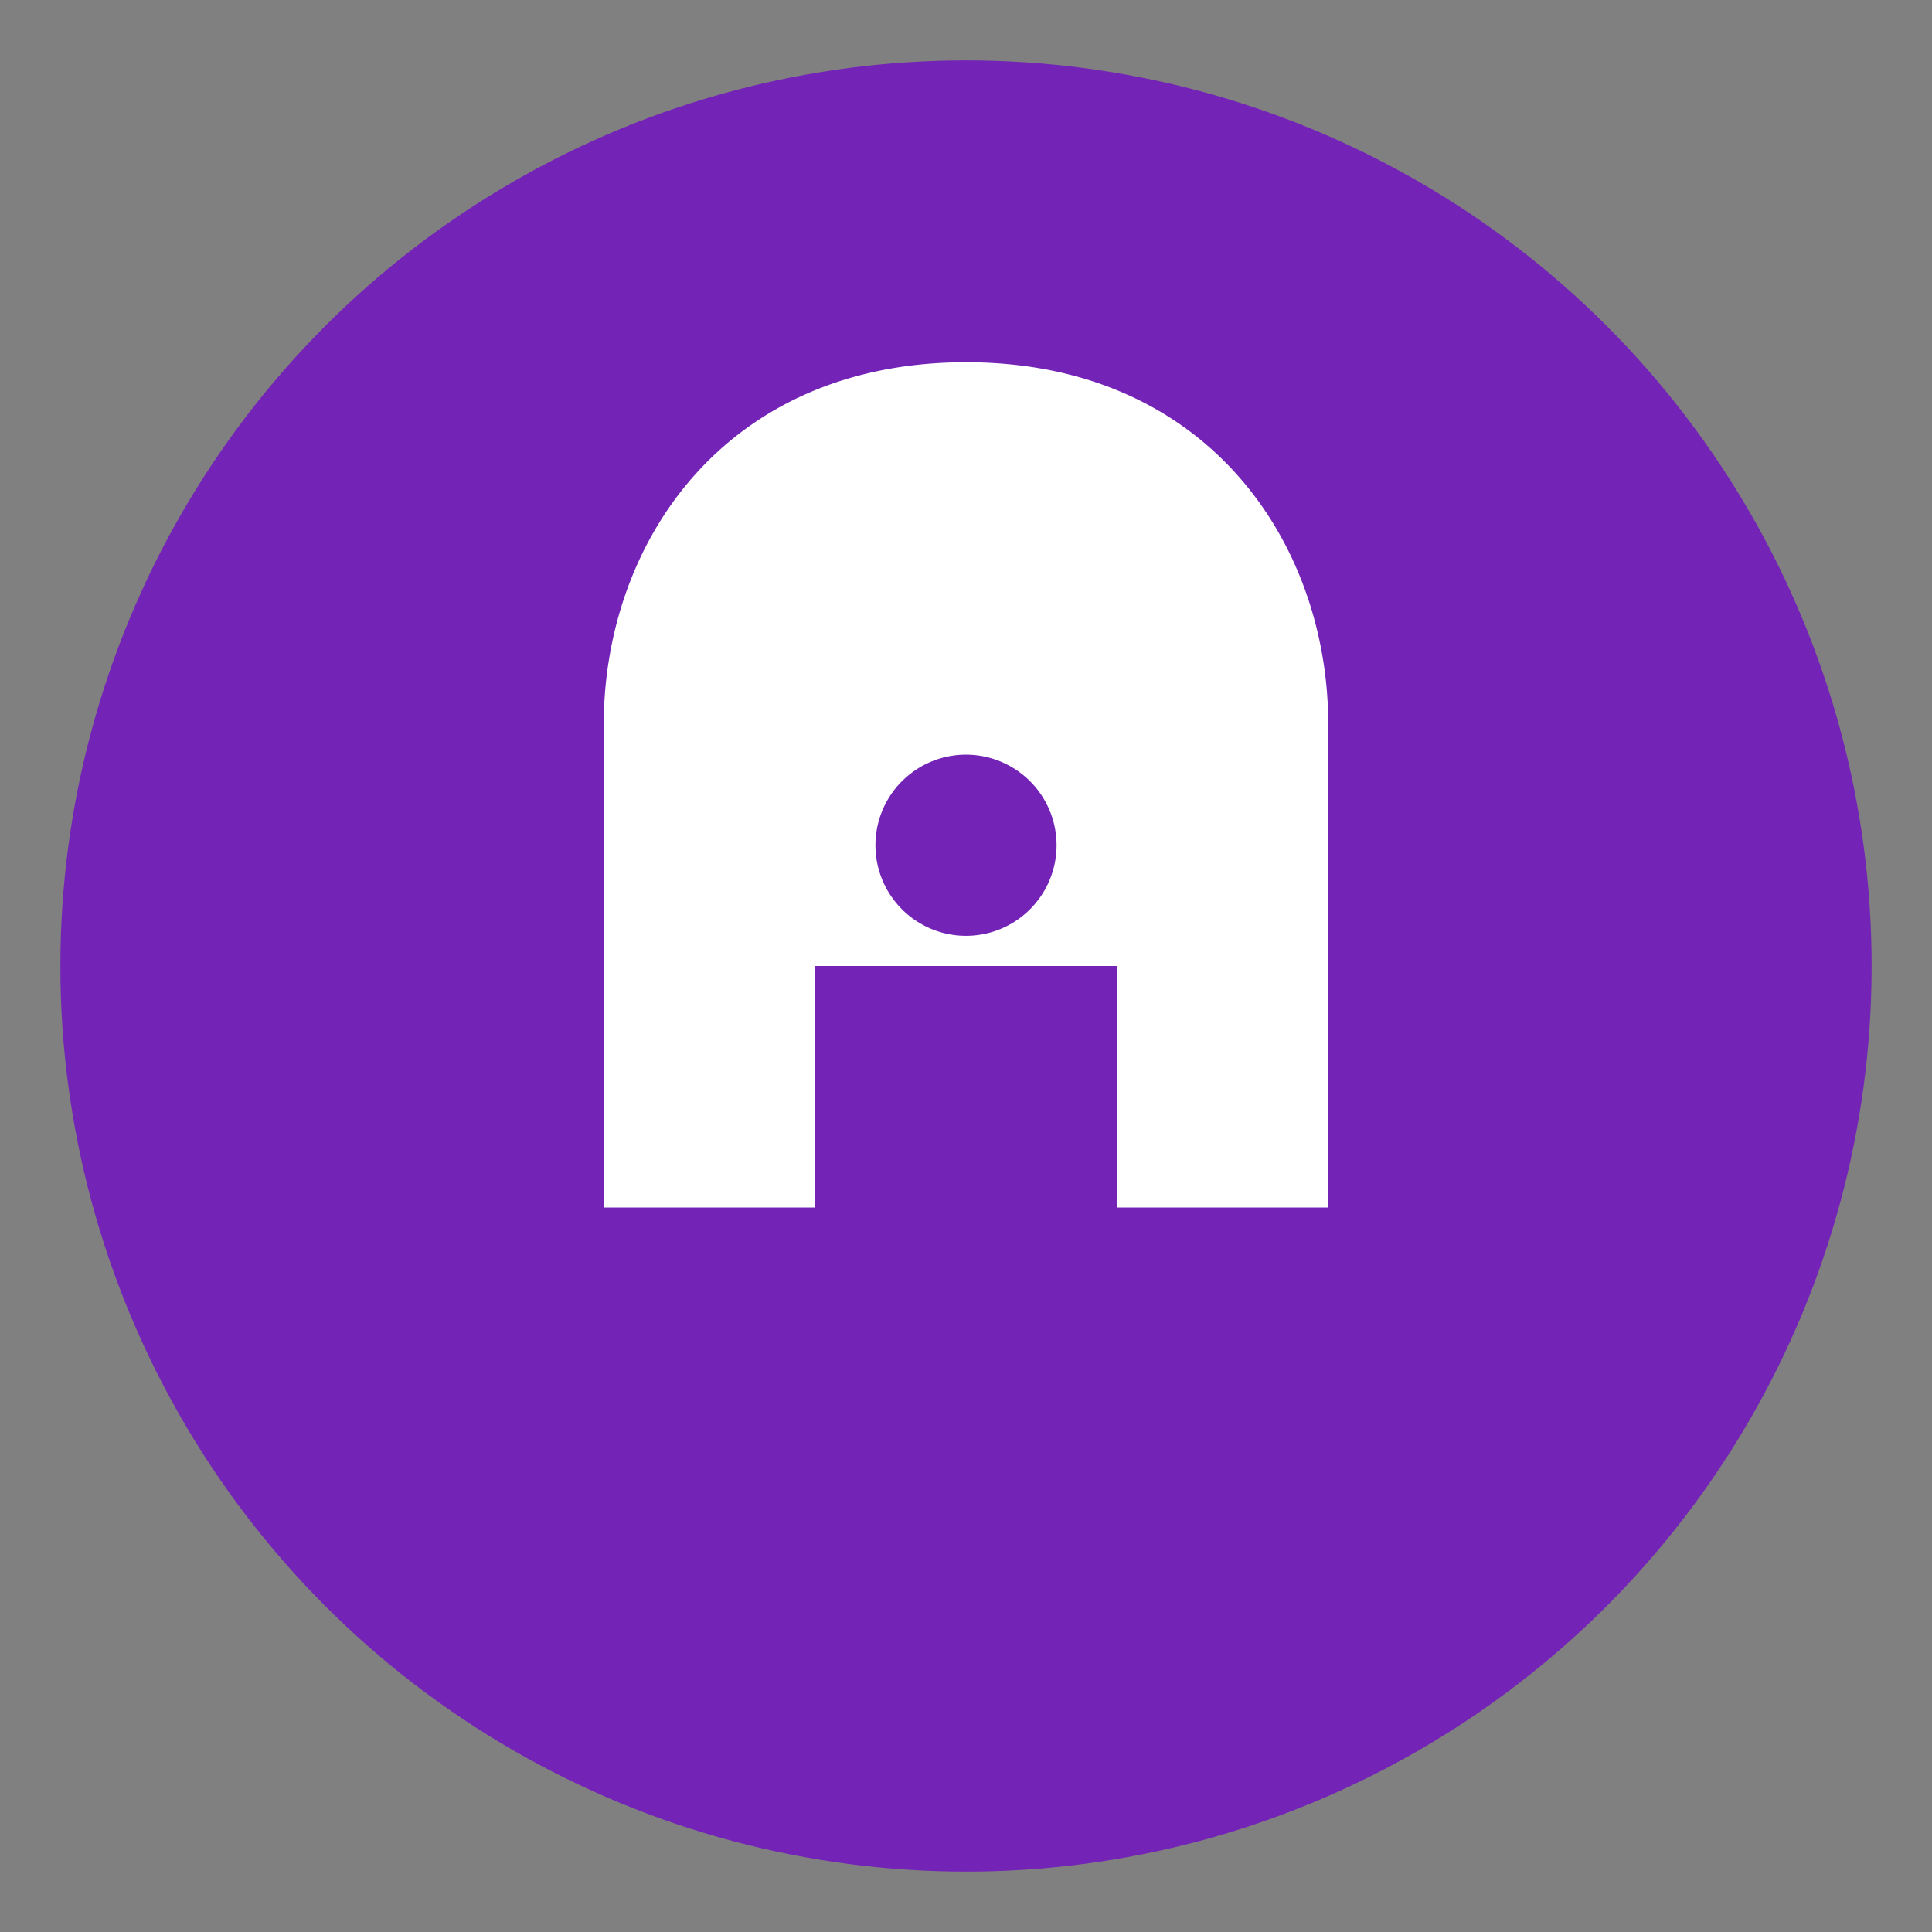
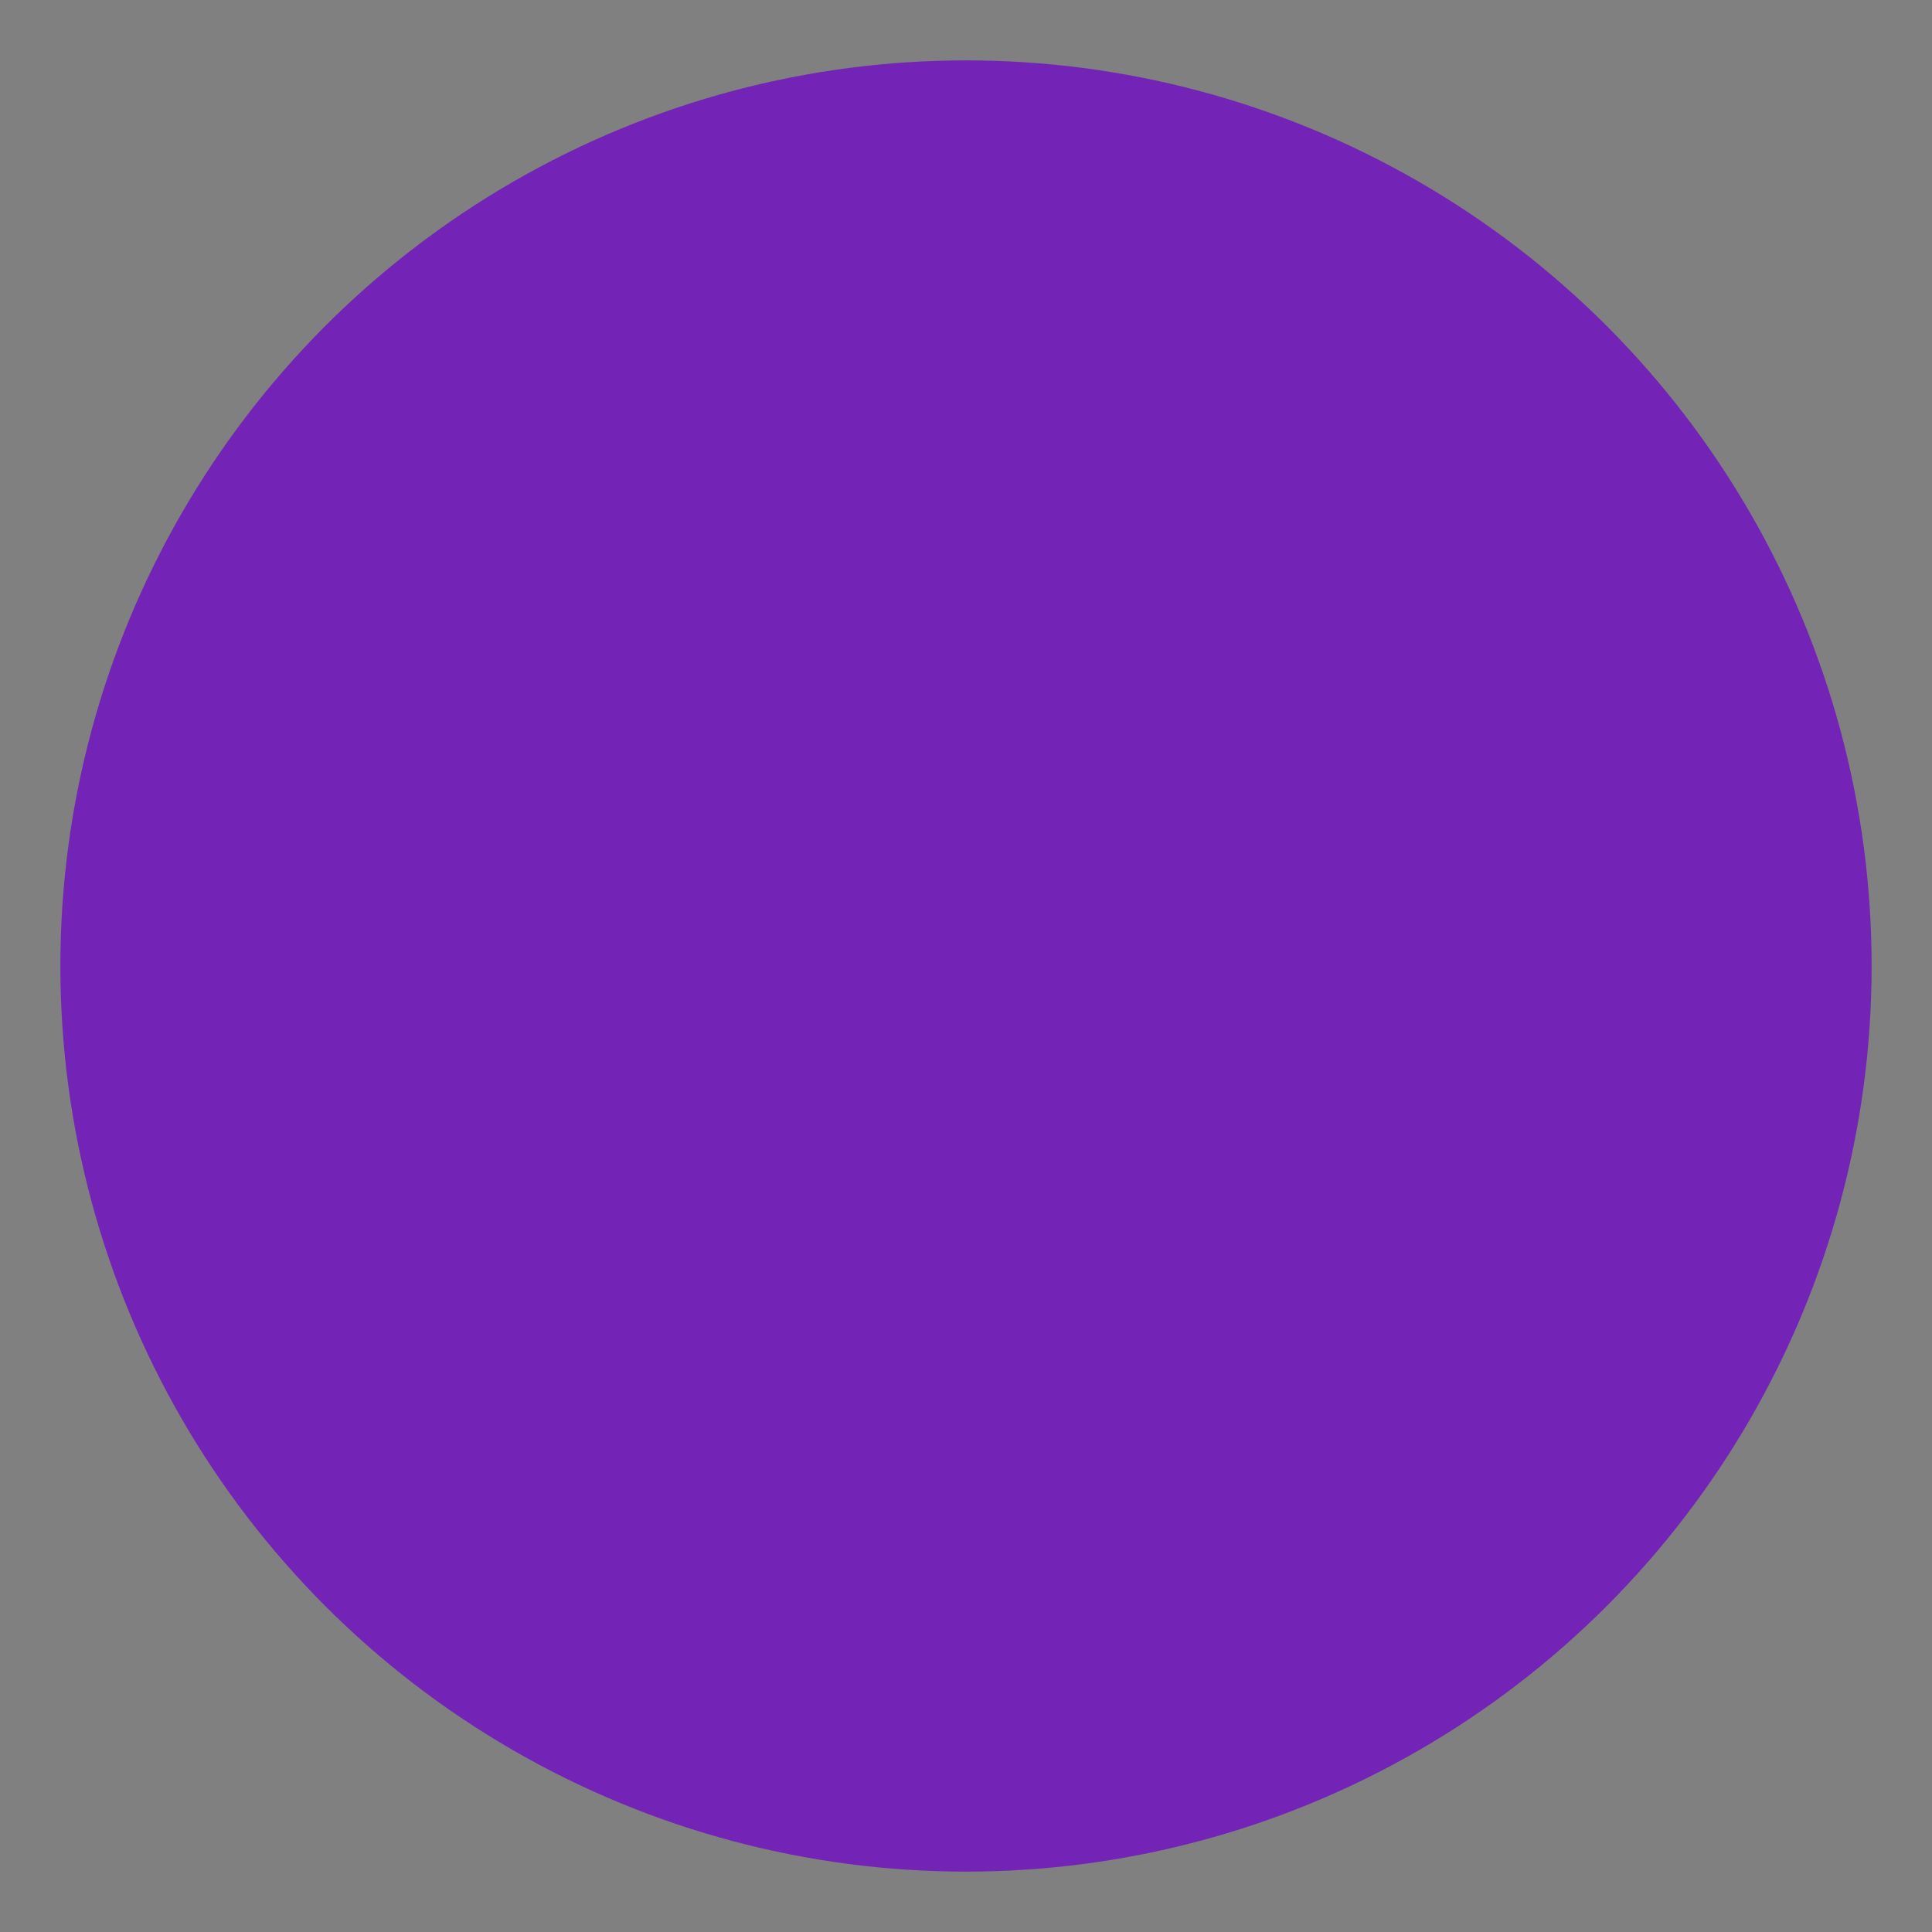
<svg xmlns="http://www.w3.org/2000/svg" width="64" height="64" viewBox="0 0 64 64">
  <rect x="0" y="0" width="64" height="64" fill="#808080" stroke="none" />
  <circle cx="32" cy="32" r="30" fill="#7423b7" />
-   <path d="M32 12c-8 0-12 6-12 12v16h7v-8h10v8h7V24c0-6-4-12-12-12zm-3 16a3 3 0 1 1 6 0 3 3 0 0 1-6 0z" fill="#ffffff" />
</svg>